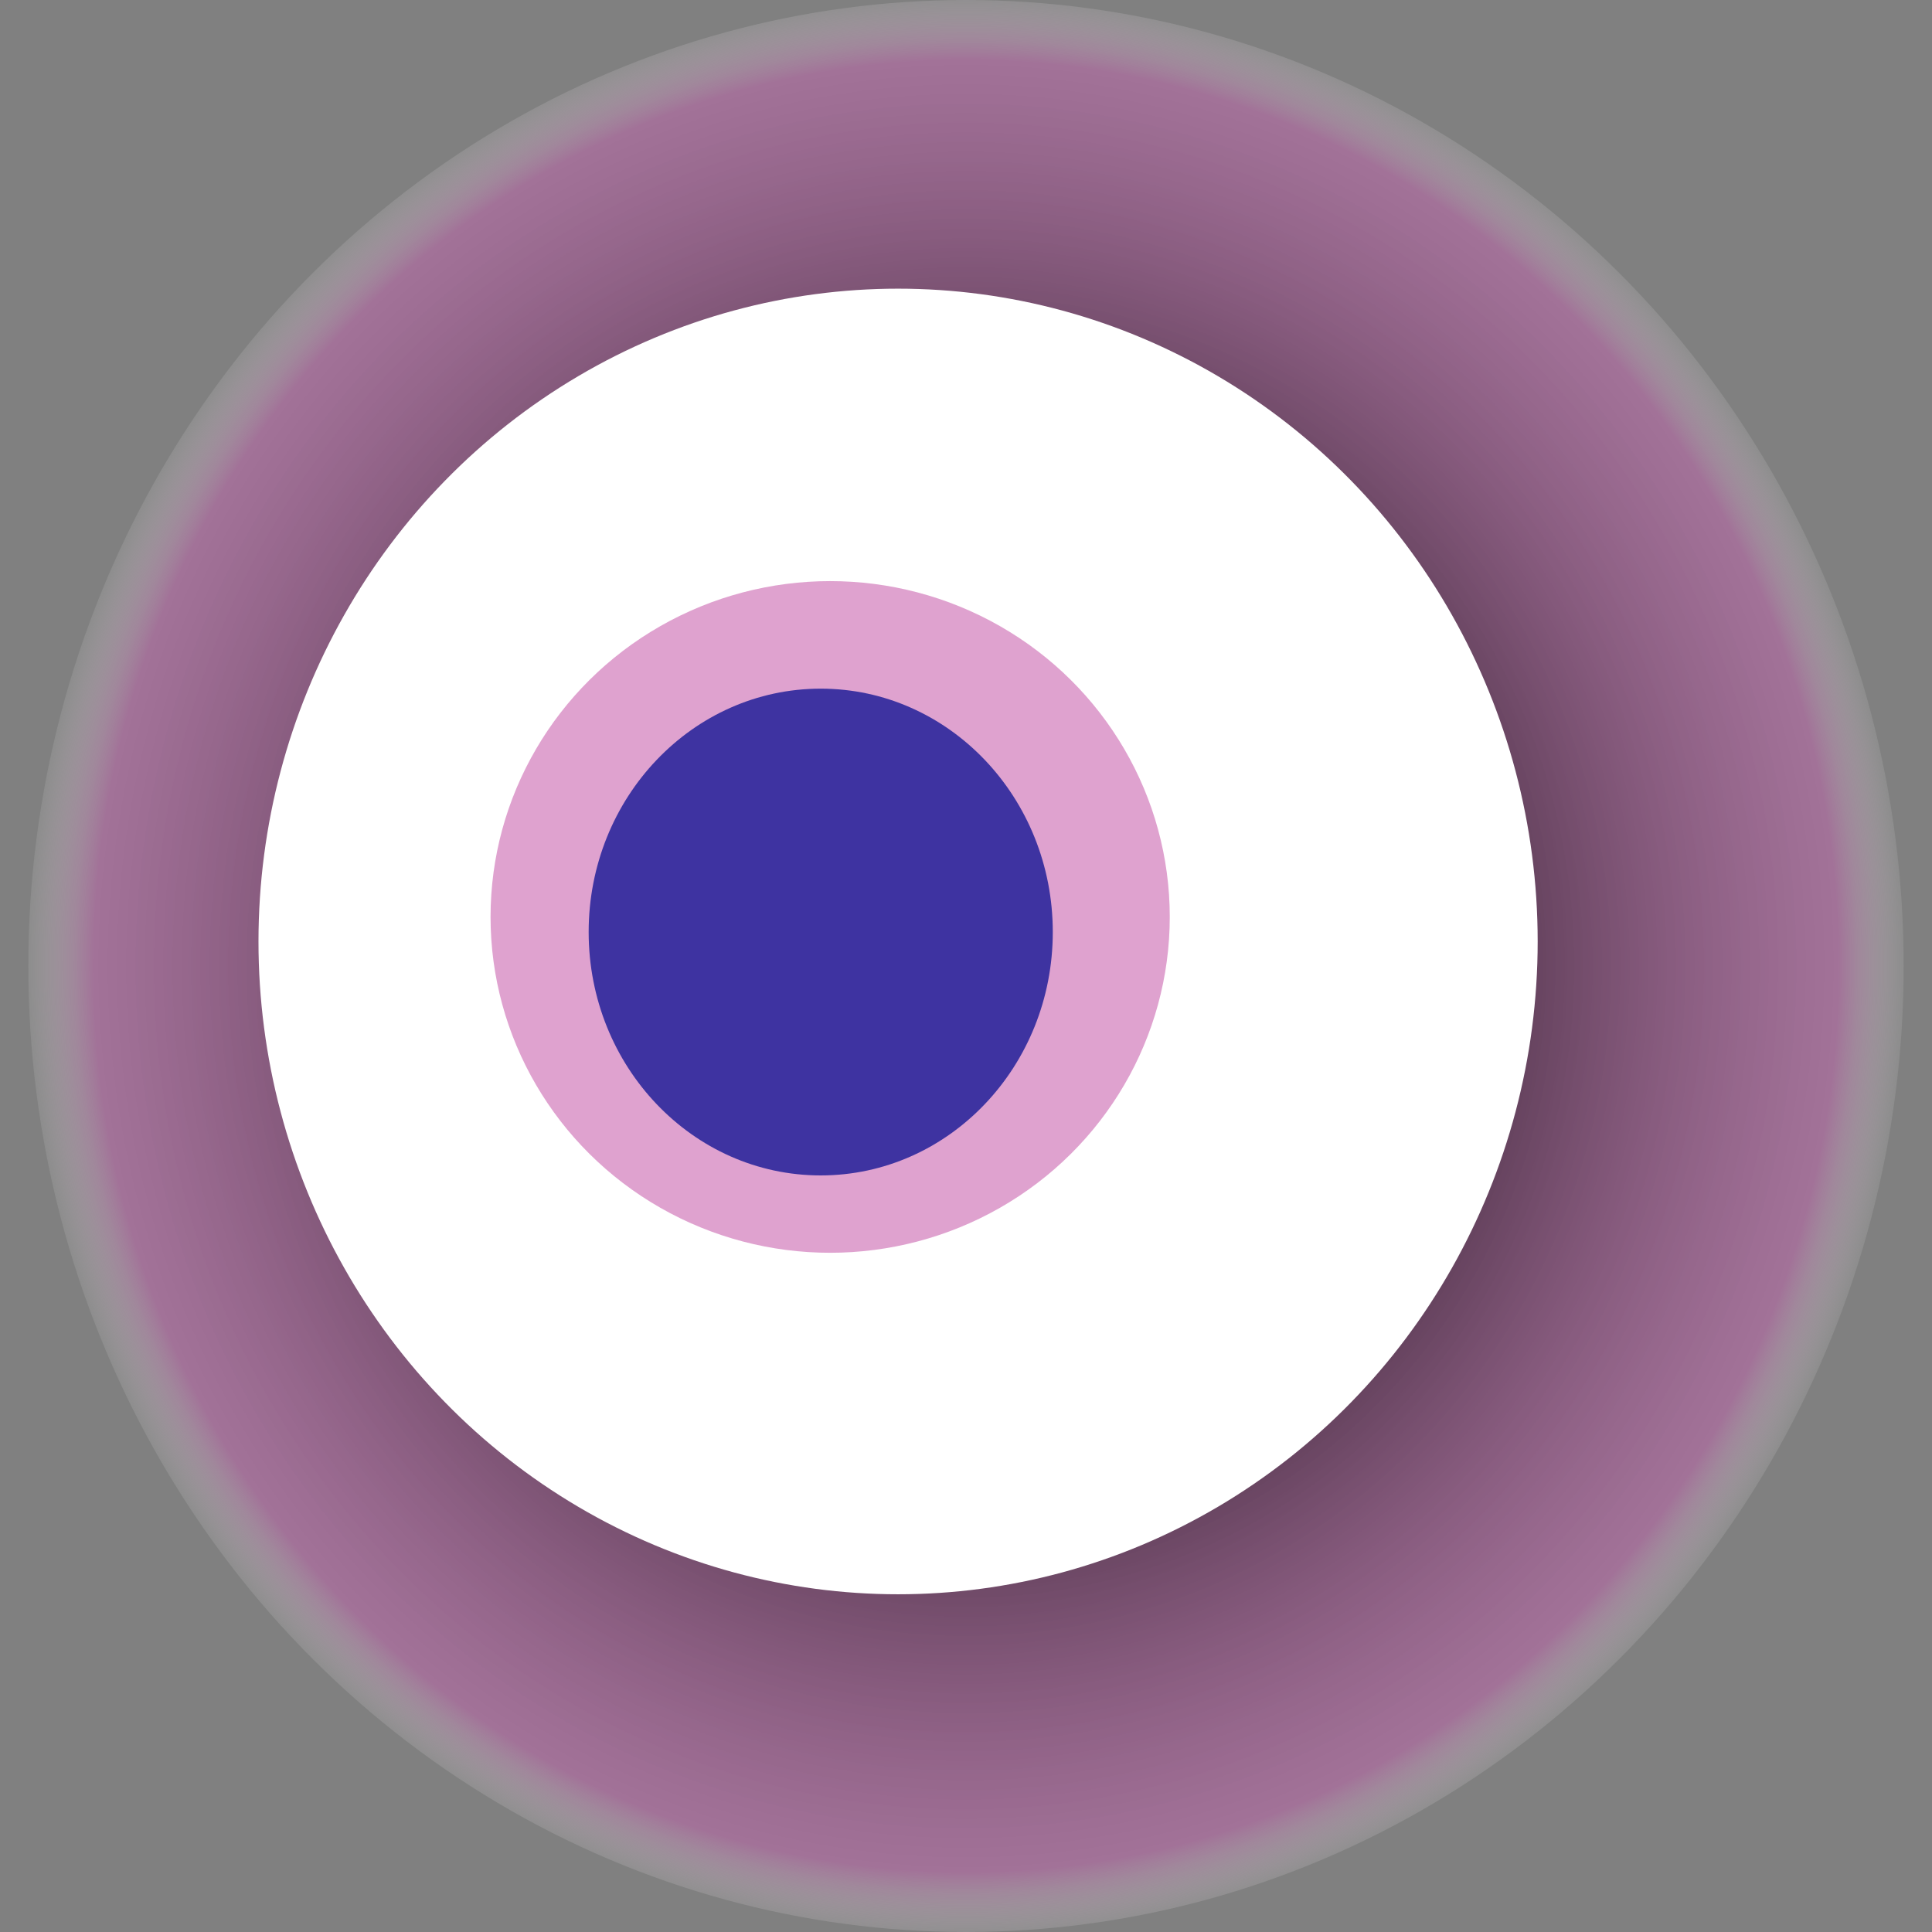
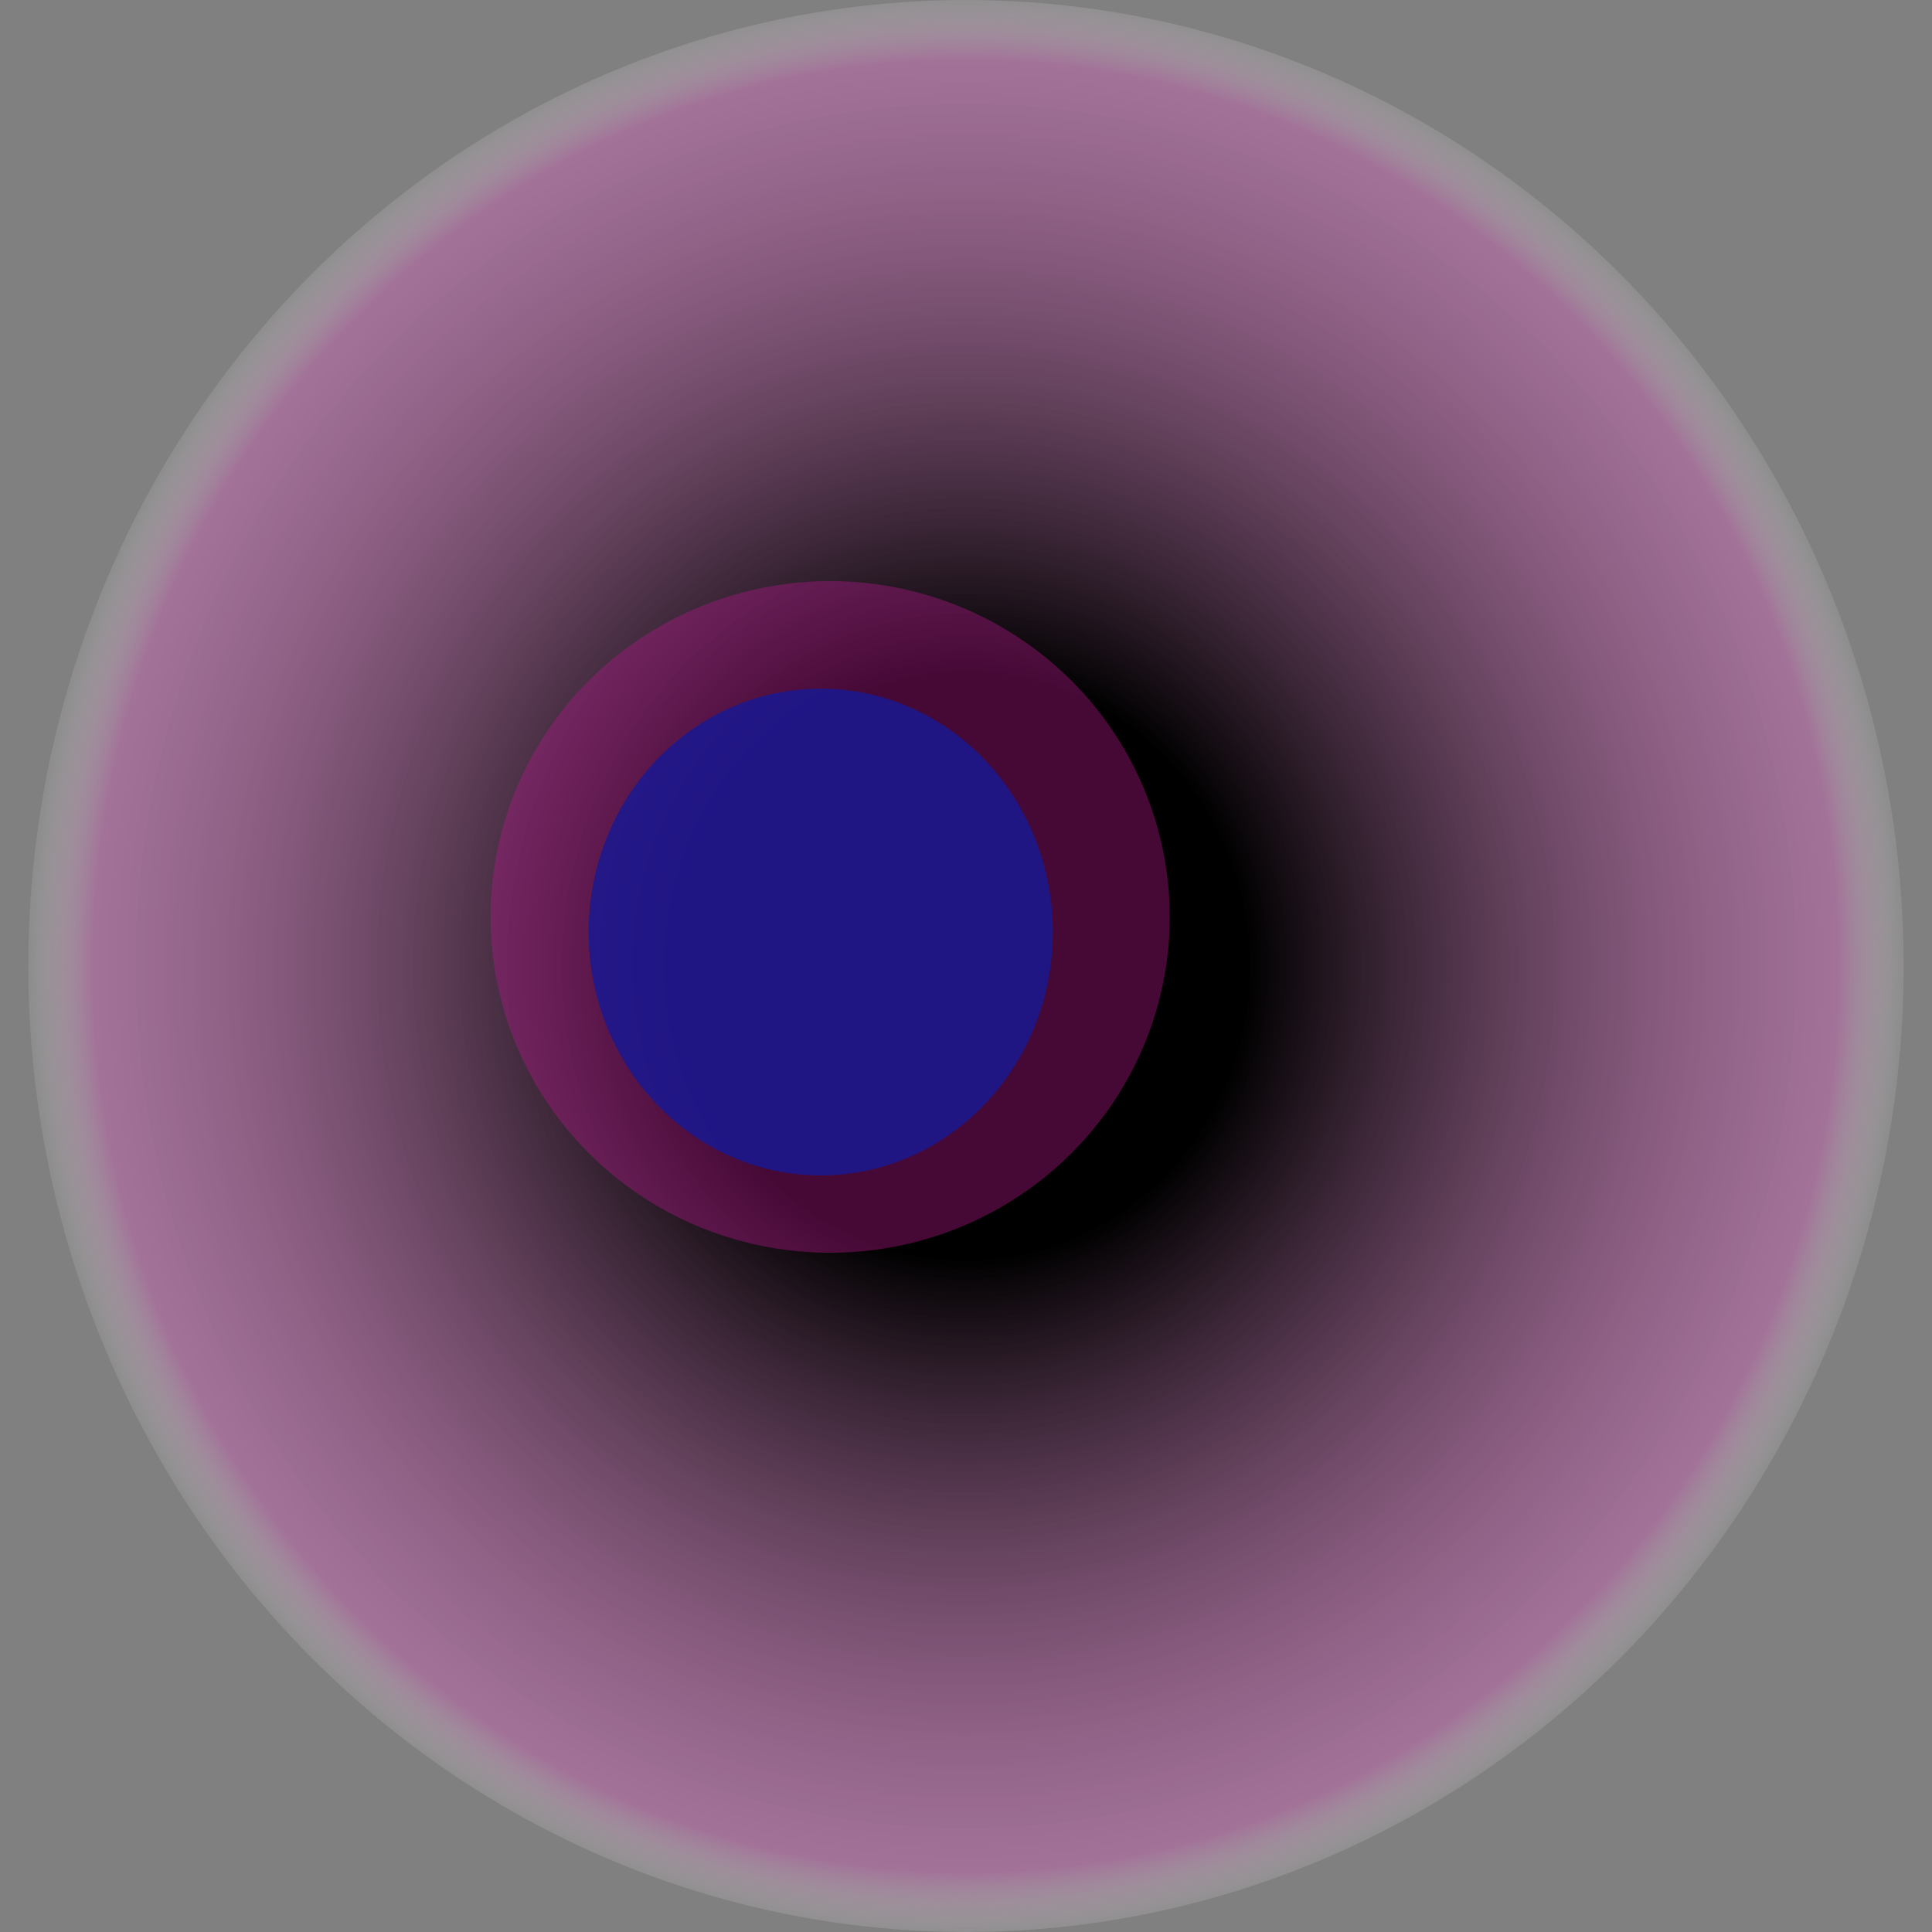
<svg xmlns="http://www.w3.org/2000/svg" width="1024" height="1024">
  <rect width="100%" height="100%" fill="#808080" stroke="none" />
  <g>
    <title>0xbda9a3c241053bdc27423e6ceee83ba0e26bace2</title>
    <ellipse ry="512" rx="497" cy="512" cx="512" fill="url(#e_1_g)" />
-     <ellipse ry="346" rx="339" cy="499" cx="476" fill="#FFF" />
    <ellipse ry="178" rx="180" cy="486" cx="440" fill="rgba(176,23,136,0.4)" />
    <ellipse ry="129" rx="123" cy="494" cx="435" fill="rgba(22, 24, 150, 0.8)" />
    <animateTransform attributeName="transform" begin="0s" dur="9s" type="rotate" from="360 512 512" to="0 512 512" repeatCount="indefinite" />
    <defs>
      <radialGradient id="e_1_g">
        <stop offset="30%" stop-color="#000" />
        <stop offset="93%" stop-color="rgba(196,100,176,0.5)" />
        <stop offset="100%" stop-color="rgba(255,255,255,0.1)" />
      </radialGradient>
    </defs>
  </g>
</svg>